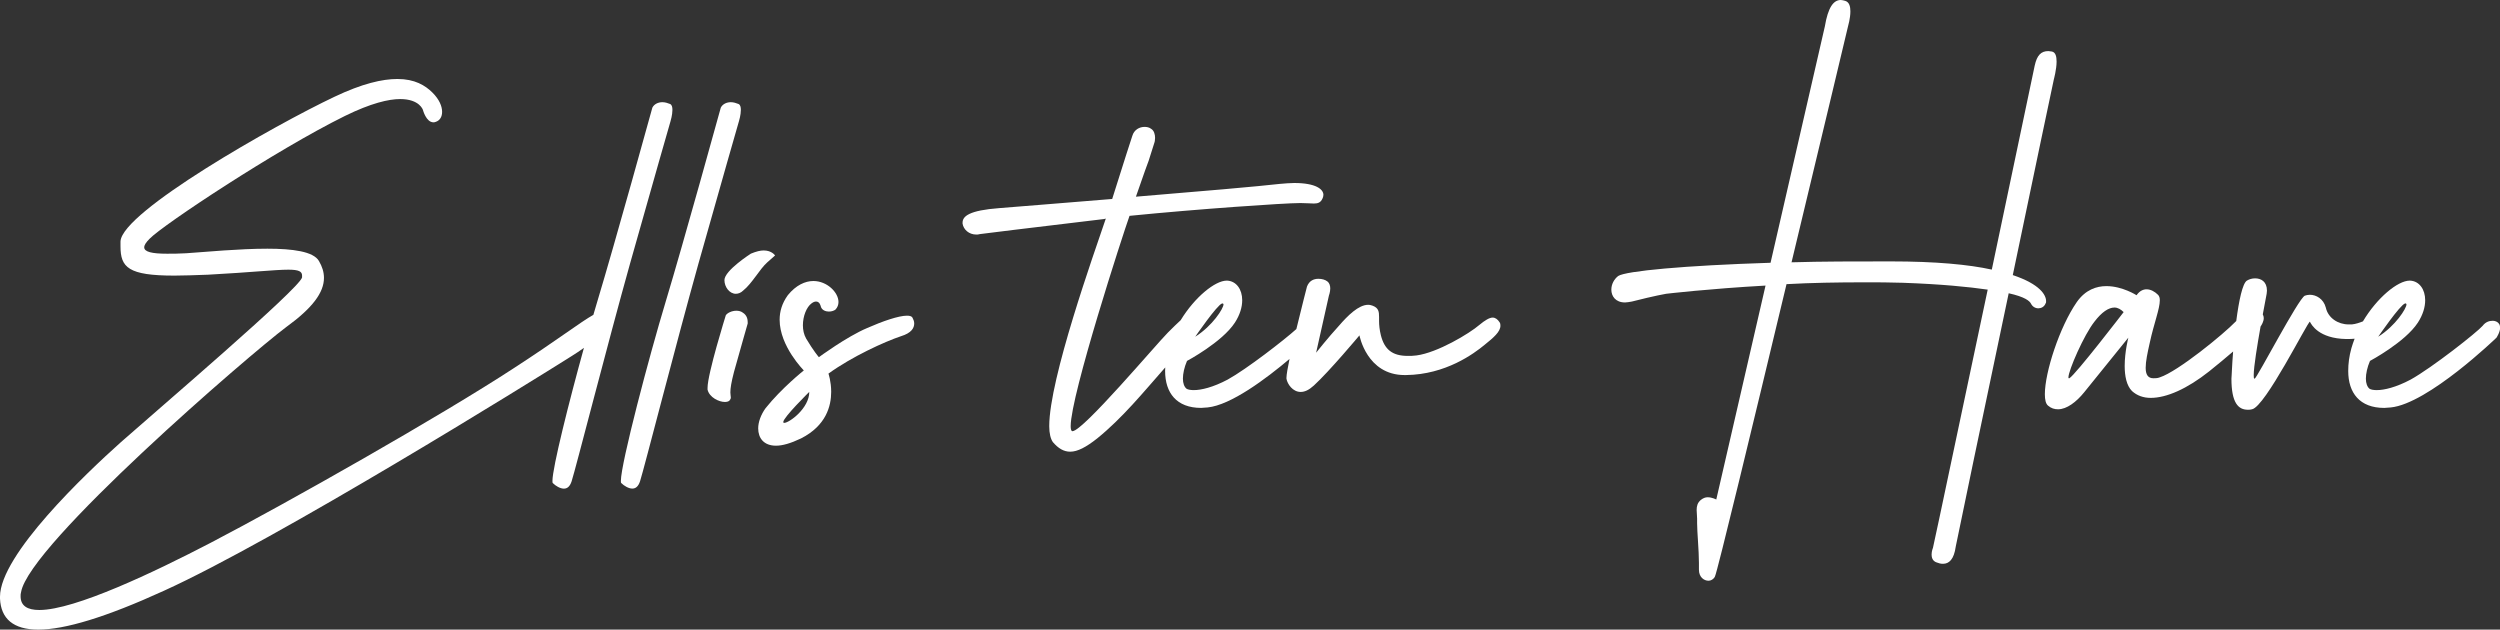
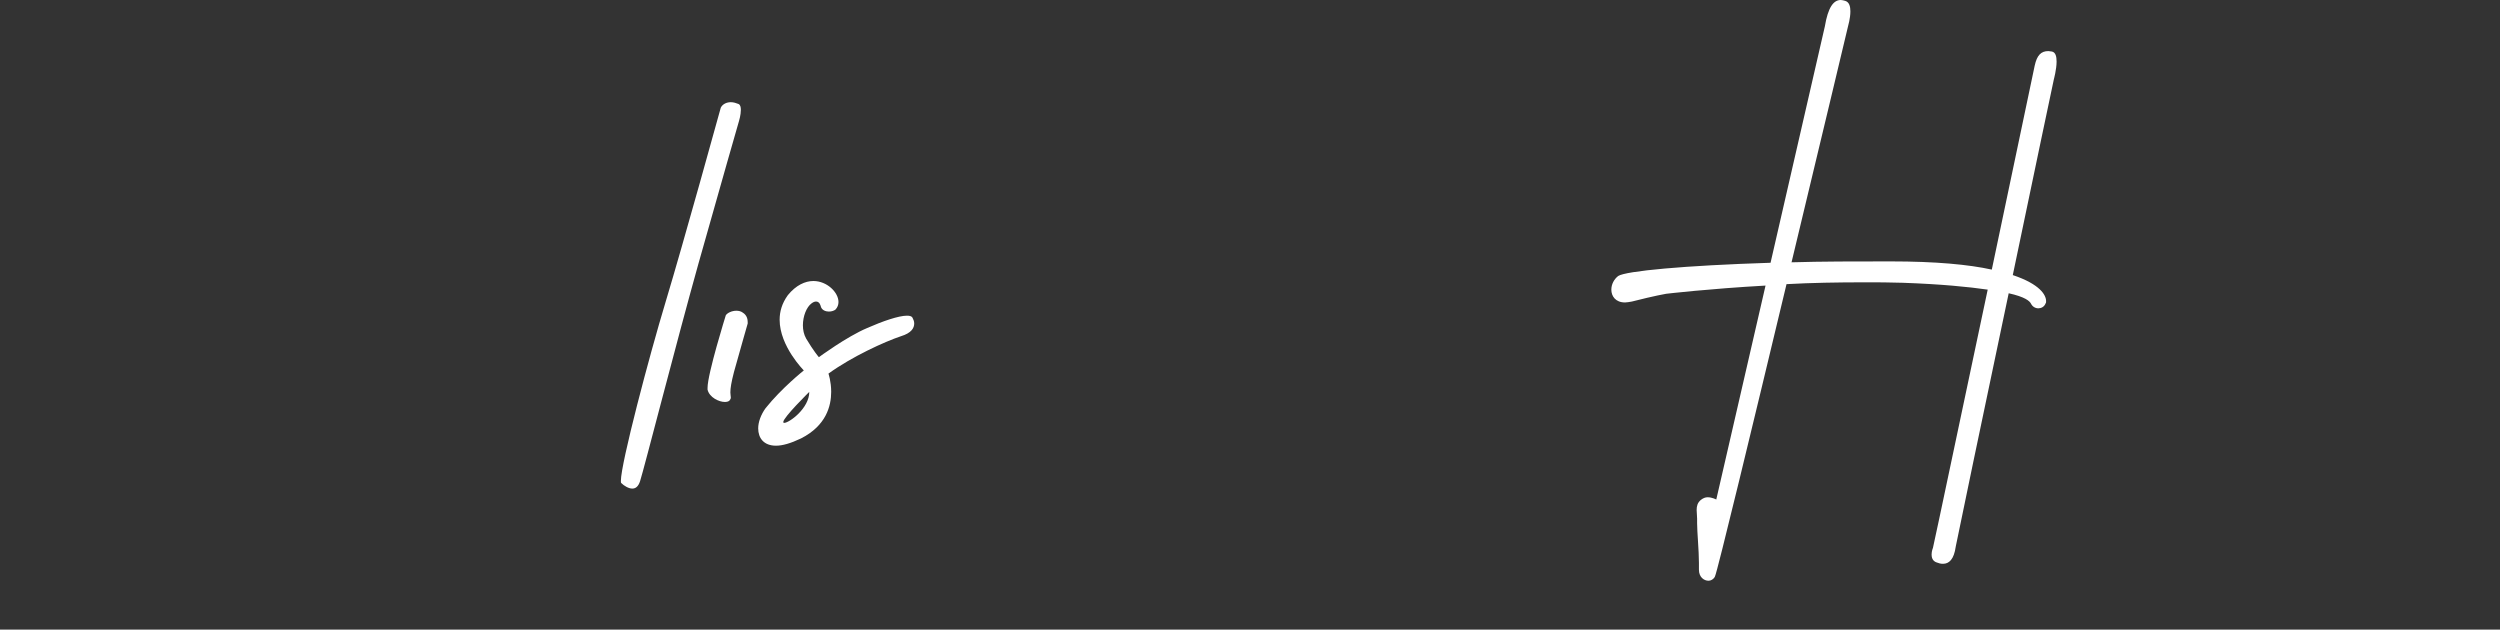
<svg xmlns="http://www.w3.org/2000/svg" id="Layer_2" data-name="Layer 2" viewBox="0 0 383.61 96.61">
  <rect x="0" y="0" width="383.61" height="96.61" fill="#333333" stroke="none" />
  <defs>
    <style>
      .cls-1 {
        fill: #fff;
      }
    </style>
  </defs>
  <g id="Layer_1-2" data-name="Layer 1">
    <g>
-       <path class="cls-1" d="M102.9,18.55s.28-.91,.28-1.68c0-.42-.07-.77-.35-.91-.35-.14-.77-.28-1.19-.28-.63,0-1.26,.28-1.54,.84,0,0-5.74,20.79-8.47,29.82-.19,.61-.38,1.27-.58,1.97-1.96,1.09-5.4,3.77-12.22,8.19-11.13,7.28-34.72,20.65-46.55,26.81-8.61,4.48-20.79,10.29-26.25,10.29-1.82,0-2.87-.63-2.87-2.1,0-.21,0-.42,.07-.63,1.19-7.28,35.14-36.54,40.67-40.67,4.06-2.94,5.81-5.32,5.81-7.56,0-.91-.28-1.75-.77-2.59-.84-1.47-4.06-1.89-7.91-1.89-4.34,0-9.38,.49-12.46,.7-1.12,.07-2.1,.07-2.94,.07-2.31,0-3.5-.28-3.5-.98,0-.35,.28-.77,.84-1.33,2.03-2.1,19.32-13.58,29.96-18.83,3.99-1.96,6.72-2.59,8.47-2.59,3.01,0,3.5,1.68,3.5,1.68,0,0,.49,1.89,1.61,1.89,.07,0,.21,0,.35-.07,.63-.21,.98-.77,.98-1.54,0-.84-.42-1.89-1.47-2.94-1.12-1.12-2.73-2.1-5.39-2.1-2.31,0-5.39,.7-9.66,2.73-9.17,4.34-32.62,17.64-32.83,22.19v.77c0,3.22,1.19,4.48,8.26,4.48,1.47,0,3.15-.07,5.18-.14,6.51-.35,10.29-.77,12.32-.77,1.61,0,2.1,.28,2.1,.91v.28c-.42,1.75-22.26,20.37-27.79,25.27C13.16,72.67,0,85.13,0,91.57v.28c.14,3.08,2.03,4.76,5.88,4.76,4.06,0,10.36-1.89,19.25-5.95,17.29-7.84,56.43-32.13,62.52-35.98,.74-.46,1.38-.89,1.95-1.3-2.31,8.35-4.83,18.38-4.83,20.41,0,.21,0,.28,.07,.35,.42,.42,1.12,.84,1.68,.84,.49,0,.91-.28,1.19-1.12,.63-1.96,5.53-21.14,8.96-33.39,3.43-12.18,6.23-21.91,6.23-21.91Z" />
      <path class="cls-1" d="M113.68,16.87c0-.42-.07-.77-.35-.91-.35-.14-.77-.28-1.19-.28-.63,0-1.26,.28-1.54,.84,0,0-5.74,20.79-8.47,29.82-2.52,8.33-6.86,24.78-6.86,27.44,0,.21,0,.28,.07,.35,.42,.42,1.12,.84,1.68,.84,.49,0,.91-.28,1.19-1.12,.63-1.96,5.53-21.14,8.96-33.39,3.43-12.18,6.23-21.91,6.23-21.91,0,0,.28-.91,.28-1.68Z" />
      <path class="cls-1" d="M113.96,47.96c-.28-.21-.63-.28-.98-.28-.7,0-1.4,.35-1.61,.7,0,0-2.8,8.96-2.8,11.13v.28c.28,1.19,1.75,1.89,2.66,1.89,.28,0,.56-.07,.7-.21,.14-.21,.21-.28,.21-.49s-.07-.42-.07-.77c0-.63,.14-1.54,.56-3.15,1.05-3.78,2.1-7.42,2.1-7.42v-.21c0-.35-.07-1.05-.77-1.47Z" />
-       <path class="cls-1" d="M111.16,42.98c0,1.05,.77,2.1,1.75,2.1,.35,0,.77-.14,1.12-.49,1.4-1.12,2.52-3.29,3.71-4.34l1.19-1.05s-.49-.77-1.75-.77c-.49,0-1.12,.14-1.96,.49,0,0-4.06,2.59-4.06,4.06Z" />
      <path class="cls-1" d="M139.16,48.44c-1.26,0-3.71,.84-6.09,1.89-3.15,1.33-7.42,4.48-7.42,4.48,0,0-.84-.98-1.96-2.87-.35-.63-.49-1.33-.49-2.03,0-1.4,.56-2.8,1.33-3.36,.28-.21,.49-.28,.7-.28,.56,0,.7,.7,.7,.7,.14,.63,.77,.84,1.26,.84,.42,0,.77-.14,.98-.28,.35-.35,.49-.77,.49-1.19,0-1.47-1.75-3.22-3.85-3.22-1.26,0-2.66,.63-3.92,2.17-.91,1.26-1.26,2.52-1.26,3.78,0,4.06,3.71,7.77,3.71,7.77,0,0-3.43,2.73-5.88,5.81-.7,.98-1.12,2.1-1.12,3.08,0,1.47,.84,2.66,2.73,2.66,.98,0,2.24-.35,3.85-1.12,3.85-1.96,4.62-4.97,4.62-7.14,0-1.61-.42-2.8-.42-2.8,3.57-2.59,8.61-4.9,11.13-5.74,1.61-.49,2.03-1.26,2.03-1.96,0-.35-.14-.63-.28-.91-.14-.21-.42-.28-.84-.28Zm-18.83,16.45c-.07,0-.14-.07-.14-.07v-.07c0-.7,3.99-4.62,3.99-4.62,0,2.52-3.08,4.76-3.85,4.76Z" />
-       <path class="cls-1" d="M229.04,48.73c-.49,0-1.19,.42-2.03,1.12-1.54,1.33-6.44,4.27-9.66,4.69-.49,.07-.91,.07-1.33,.07-2.38,0-3.57-.98-4.13-3.15-.21-.84-.28-1.61-.28-2.17v-.63c0-.84-.07-1.4-.98-1.75-.21-.07-.42-.14-.7-.14-1.47,0-3.15,1.68-4.48,3.22-1.61,1.75-3.5,4.13-3.5,4.13l1.96-8.75s.21-.56,.21-1.12c0-.42-.14-.84-.42-1.05-.35-.28-.84-.42-1.4-.42-.7,0-1.4,.28-1.75,1.19,0,0-.82,3.17-1.63,6.52-1.85,1.67-7.63,6.15-10.55,7.76-2.24,1.19-4.06,1.61-5.18,1.61-.49,0-.91-.07-1.12-.21-.35-.28-.56-.84-.56-1.54,0-.77,.21-1.75,.63-2.73,0,0,5.39-2.87,7.35-5.88,.77-1.19,1.12-2.38,1.12-3.43,0-1.68-.91-2.94-2.31-3.01h-.07c-1.78,0-4.9,2.53-7.06,6.07-.56,.5-1.2,1.15-1.97,1.91-1.75,1.75-13.02,15.12-14.63,15.12h-.07c-.14-.07-.21-.35-.21-.77,0-4.76,8.05-29.54,9.03-32.27,10.5-1.05,23.8-1.96,26.11-1.96h.21c.84,0,1.47,.07,1.96,.07,.63,0,1.05-.14,1.33-.77,.07-.14,.14-.35,.14-.56,0-.84-1.12-1.82-4.48-1.82-.63,0-1.4,.07-2.24,.14-3.01,.35-12.6,1.19-22.05,1.96,1.12-3.29,1.96-5.53,1.96-5.53l.91-2.87s.07-.28,.07-.63c0-.49-.14-1.12-.63-1.4-.28-.21-.63-.28-.98-.28-.77,0-1.61,.42-1.89,1.4,0,0-1.4,4.27-3.08,9.66-7.98,.63-15.19,1.26-17.29,1.4-4.69,.35-5.67,1.26-5.67,2.24v.14c.14,.91,.98,1.68,2.1,1.68,.14,0,.35,0,.56-.07,0,0,7.77-.98,19.04-2.31l.28-.07c-1.82,5.39-8.68,24.57-8.68,31.85,0,1.12,.21,1.96,.56,2.45,.84,.98,1.68,1.47,2.66,1.47,1.12,0,2.45-.7,4.13-2.03,3.9-3.16,7.04-7.03,10.45-10.9,0,.18-.02,.36-.02,.54,0,3.36,1.75,5.67,5.53,5.67,.28,0,.63-.07,.98-.07,3.58-.35,9-4.42,12.58-7.44-.28,1.35-.47,2.43-.47,2.89v.14c.14,.84,.98,2.03,2.17,2.03,.63,0,1.26-.28,2.03-.98,2.38-2.17,7-7.7,7-7.7,0,0,1.12,6.09,6.93,6.09h.21c6.09-.07,10.43-3.29,12.04-4.62,1.4-1.12,2.45-2.03,2.45-2.94,0-.21,0-.35-.14-.56-.28-.42-.63-.7-1.05-.7Zm-41.51-2.17h.07c.07,0,.14,.07,.14,.14,0,.63-1.68,3.29-4.34,4.97,0,0,3.36-4.9,4.13-5.11Z" />
      <path class="cls-1" d="M313.96,46.2c0-.91-.91-2.59-5.11-3.99,3.29-15.82,6.3-30.03,6.3-30.03,0,0,.42-1.54,.42-2.73,0-.77-.14-1.4-.7-1.54-.21,0-.35-.07-.56-.07-1.12,0-1.75,.63-2.1,2.24l-6.58,31.29c-3.5-.77-8.54-1.26-15.54-1.26-5.46,0-10.5,0-15.19,.14,4.55-18.9,8.68-36.26,8.68-36.26,0,0,.35-1.19,.35-2.24,0-.7-.14-1.4-.77-1.61-.28-.07-.49-.14-.7-.14-1.12,0-1.96,1.12-2.45,4.06l-8.33,36.26c-13.23,.42-22.19,1.26-23.38,2.03-.63,.49-1.05,1.26-1.05,2.1,0,.98,.63,1.96,2.1,1.96,.28,0,.63-.07,1.05-.14,3.57-.91,5.25-1.19,5.25-1.19,0,0,6.51-.77,15.26-1.26l-7.56,32.83s-.63-.35-1.33-.35c-.35,0-.7,.14-1.05,.42-.49,.42-.63,.91-.63,1.54,0,.42,.07,.84,.07,1.33v.7c0,1.33,.28,4.2,.28,6.09v1.05c0,1.12,.77,1.68,1.47,1.68,.35,0,.77-.21,.98-.63,.35-.63,5.81-23.24,10.99-44.88,3.78-.21,7.84-.28,11.9-.28,1.96,0,3.99,0,5.95,.07,5.95,.21,10.08,.63,13.02,1.05l-7.42,35.07-.98,4.55s-.21,.49-.21,1.05c0,.42,.14,.98,.77,1.19,.35,.14,.63,.21,.98,.21,.91,0,1.68-.63,1.96-2.66,.28-1.4,4.27-20.65,8.12-38.85,2.52,.56,3.22,1.19,3.43,1.61,.21,.42,.63,.7,1.12,.7,.42,0,.91-.21,1.12-.77,.07-.07,.07-.21,.07-.35Z" />
-       <path class="cls-1" d="M383.47,49.71c-.21-.35-.63-.49-.98-.49-.56,0-1.12,.21-1.54,.77-.84,.98-7.77,6.44-11.06,8.26-2.24,1.19-4.06,1.61-5.18,1.61-.49,0-.91-.07-1.12-.21-.35-.28-.56-.84-.56-1.54,0-.77,.21-1.75,.63-2.73,0,0,5.39-2.87,7.35-5.88,.77-1.19,1.12-2.38,1.12-3.43,0-1.68-.91-2.94-2.31-3.01h-.07c-1.82,0-5.01,2.62-7.17,6.25-.53,.21-1.11,.41-1.71,.47h-.49c-1.61,0-3.15-.98-3.5-2.59-.35-1.33-1.47-1.96-2.45-1.96-.28,0-.56,.07-.77,.14-.98,.42-7.35,12.67-7.7,12.74-.14,0-.14-.21-.14-.56,0-1.29,.55-4.62,1.05-7.45,.15-.21,.49-.76,.49-1.3,0-.2-.06-.38-.15-.56,.25-1.37,.45-2.4,.5-2.66,.07-.35,.14-.7,.14-.98,0-1.4-.91-1.89-1.82-1.89-.49,0-.91,.14-1.26,.35-.67,.43-1.22,3.04-1.63,6.19-.04,.04-.07,.07-.11,.11-1.82,1.89-8.82,7.63-11.62,8.54-.35,.14-.7,.14-.98,.14-.84,0-1.19-.56-1.19-1.61,0-.98,.28-2.31,.63-3.85,.63-2.94,1.54-5.18,1.54-6.51,0-.35-.07-.63-.28-.84-.49-.49-1.12-.84-1.75-.84-.49,0-1.05,.21-1.54,.91,0,0-2.17-1.4-4.62-1.4-1.54,0-3.22,.56-4.55,2.45-2.66,3.85-4.9,10.78-4.9,14.14,0,.84,.14,1.47,.49,1.75,.49,.42,.98,.56,1.54,.56,1.33,0,2.8-1.12,3.99-2.59,1.68-2.1,6.79-8.4,6.79-8.4,0,0-.56,2.17-.56,4.34,0,1.54,.28,3.01,1.12,3.85,.77,.7,1.75,1.05,2.87,1.05,2.45,0,5.6-1.4,8.96-4.06,1.4-1.12,2.63-2.15,3.69-3.06-.08,1.01-.15,2-.19,2.92,0,.49-.07,.91-.07,1.26,0,3.71,1.05,4.76,2.52,4.76,.21,0,.42,0,.63-.07,2.03-.35,8.54-13.44,8.89-13.44,.21,.42,1.33,2.59,5.6,2.66h.21c.38,0,.72-.02,1.05-.05-.18,.48-.35,.96-.49,1.45-.35,1.26-.49,2.38-.49,3.5,0,3.36,1.75,5.67,5.53,5.67,.28,0,.63-.07,.98-.07,5.74-.56,16.24-10.71,16.24-10.71,0,0,.56-.84,.56-1.54,0-.21-.07-.42-.14-.56Zm-65.94,8.33h-.07c-.07,0-.07-.07-.07-.14,0-1.05,2.38-6.51,3.99-8.54,1.12-1.47,2.17-2.17,3.08-2.17,.49,0,.98,.28,1.4,.7,0,0-7.42,9.66-8.33,10.15Zm51.52-11.48h.07c.07,0,.14,.07,.14,.14,0,.63-1.68,3.29-4.34,4.97,0,0,3.36-4.9,4.13-5.11Z" />
    </g>
  </g>
</svg>